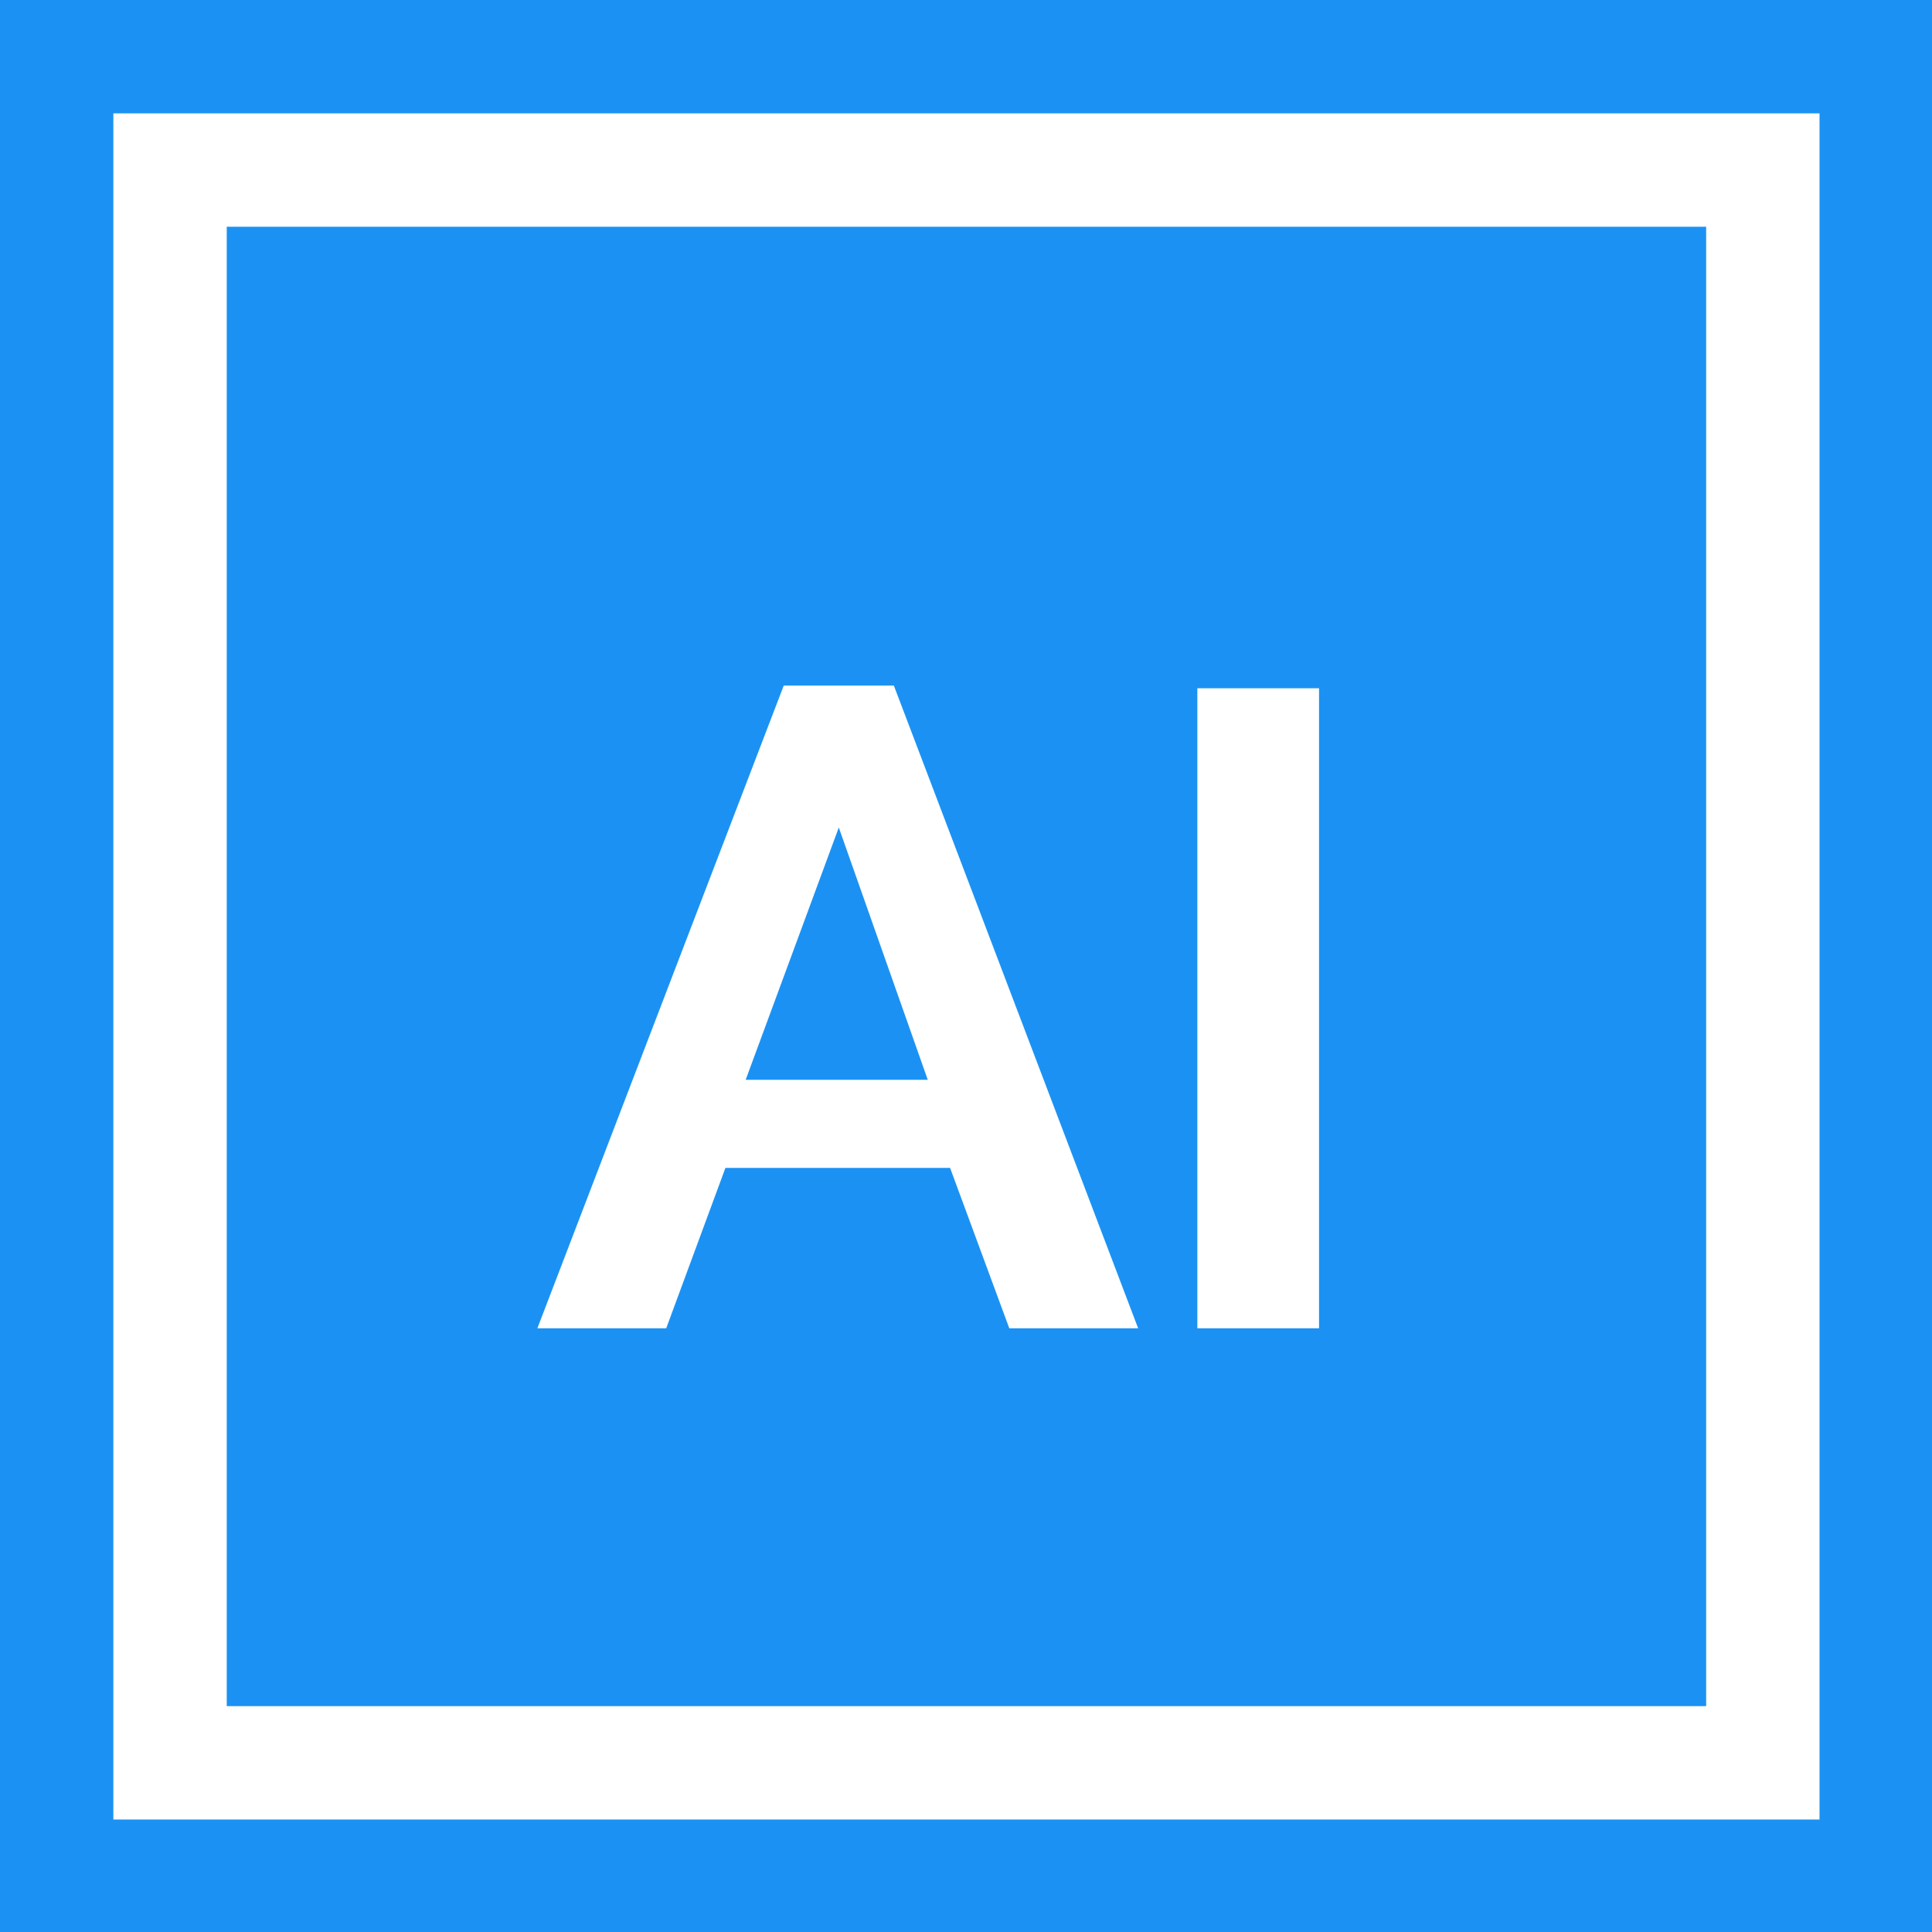
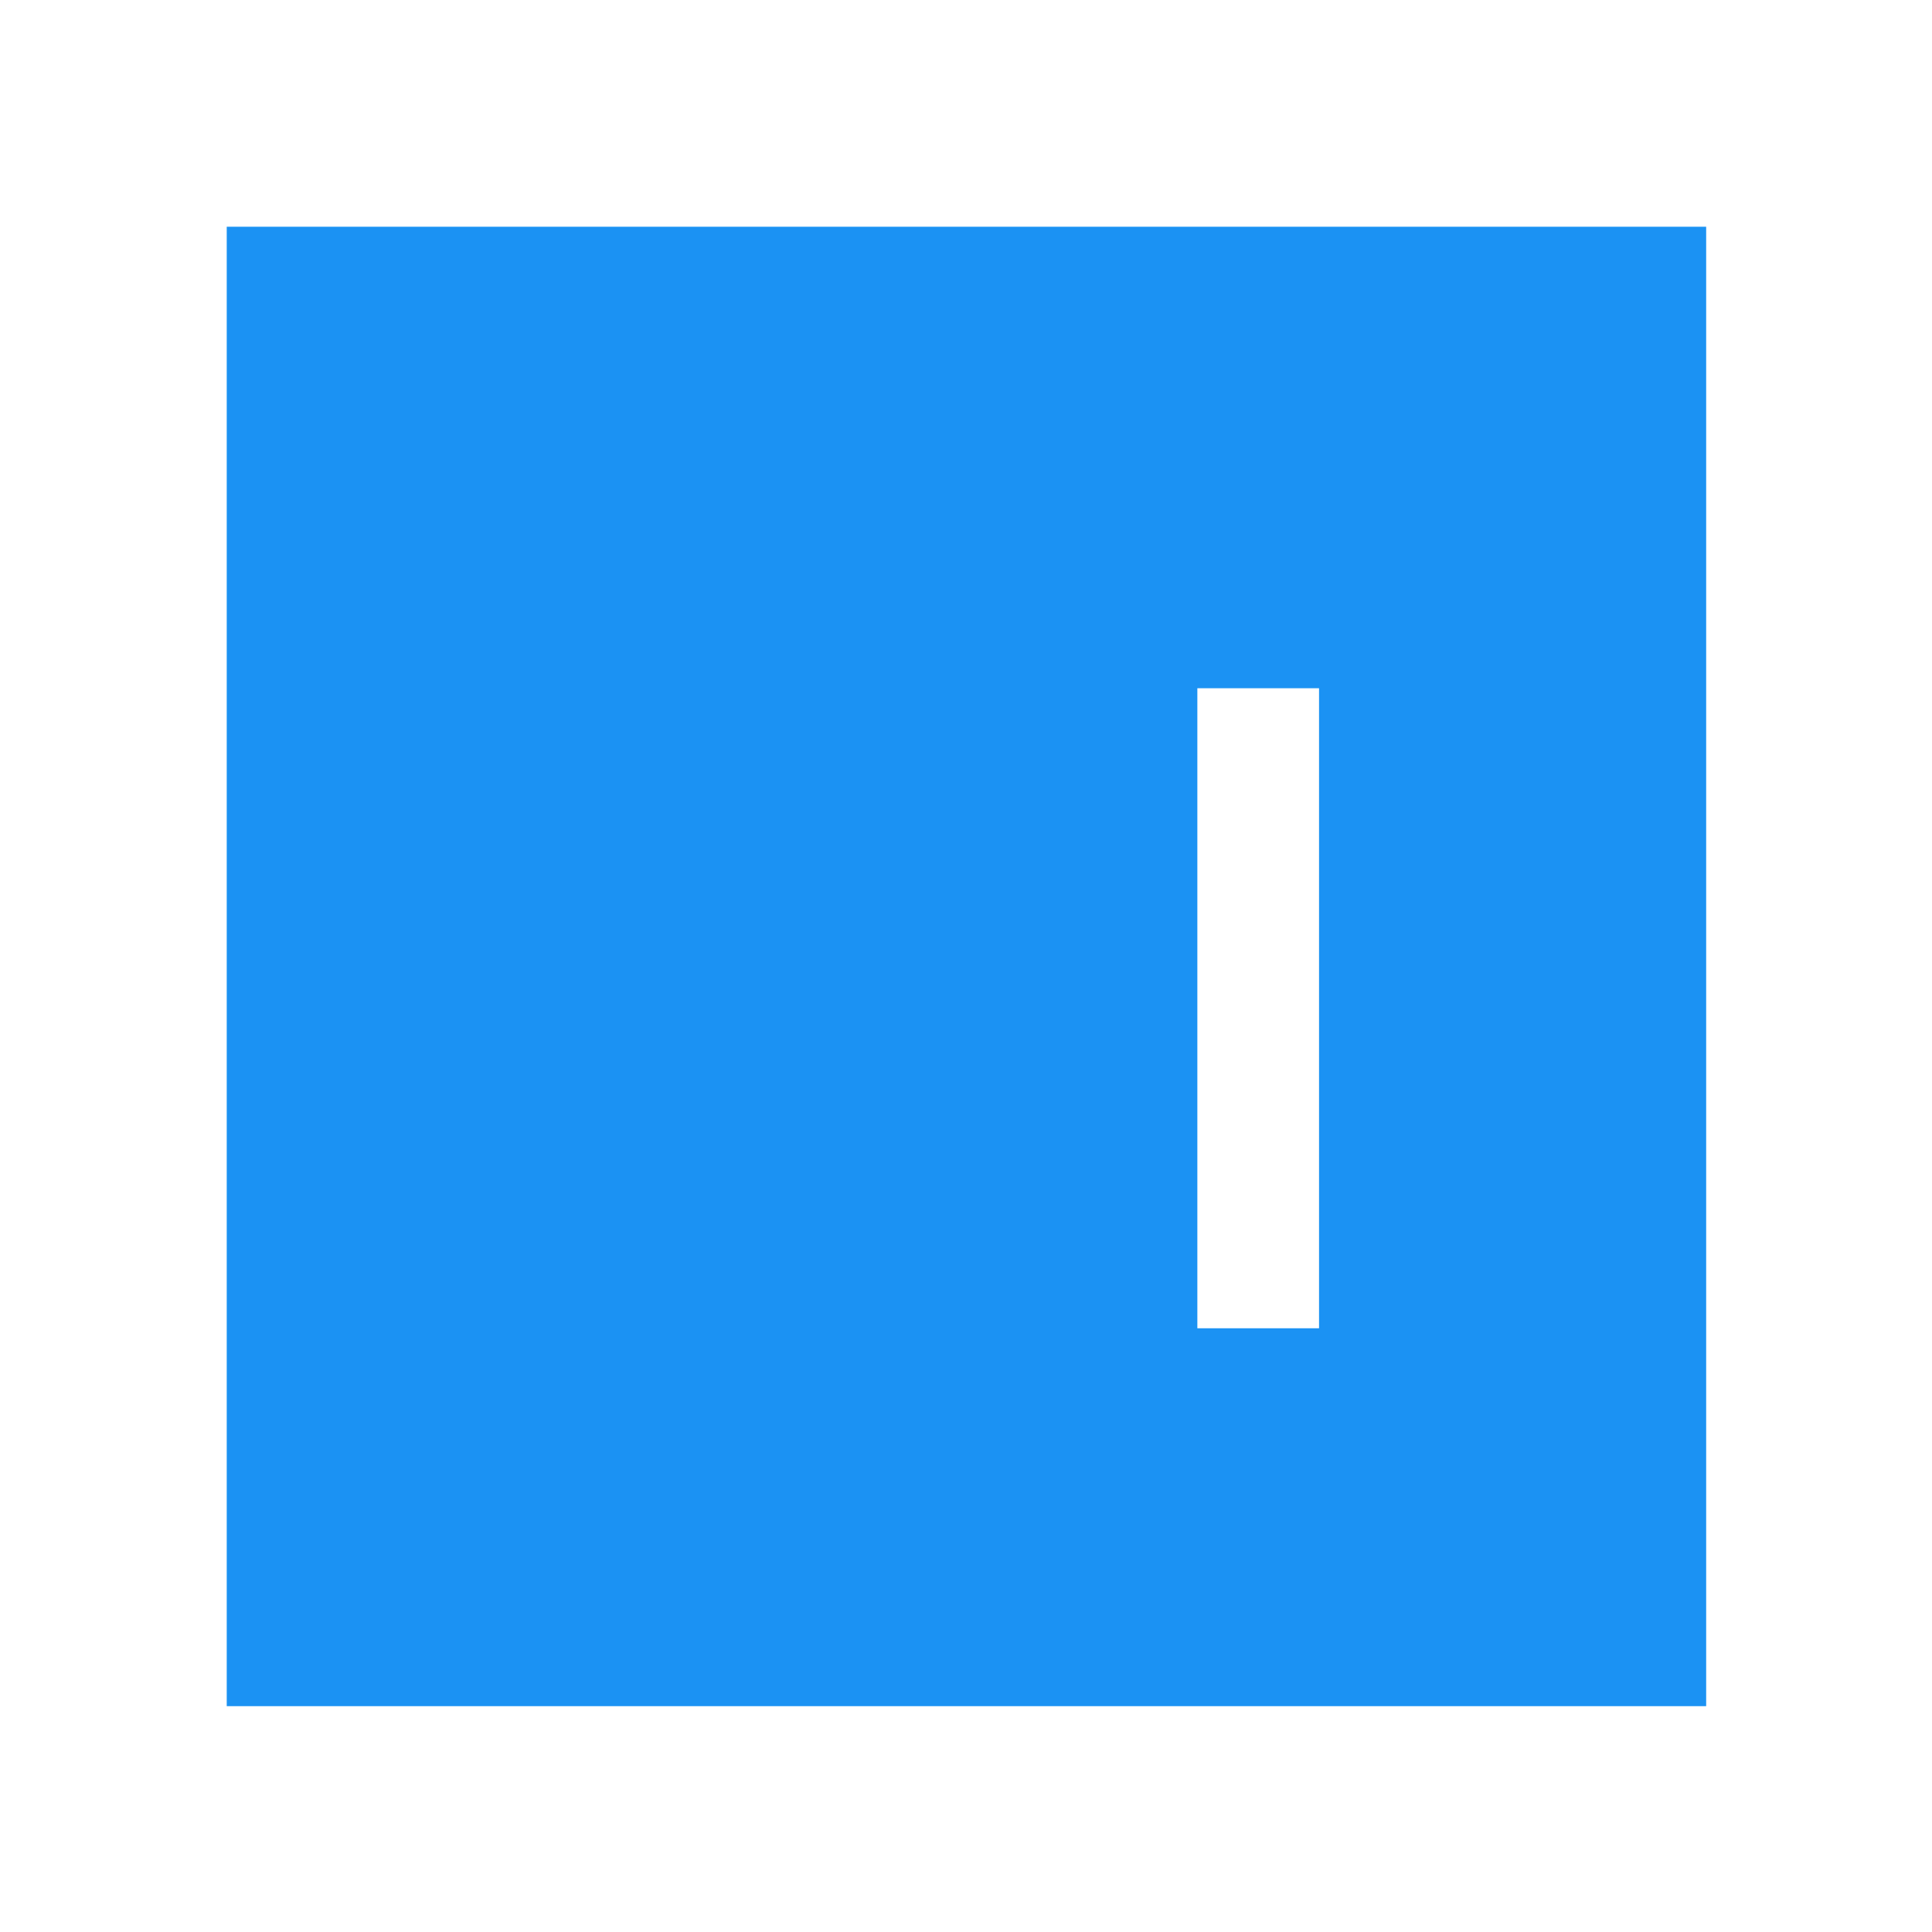
<svg xmlns="http://www.w3.org/2000/svg" xml:space="preserve" width="50.482mm" height="50.482mm" version="1.1" style="shape-rendering:geometricPrecision; text-rendering:geometricPrecision; image-rendering:optimizeQuality; fill-rule:evenodd; clip-rule:evenodd" viewBox="0 0 6493 6493">
  <defs>
    <style type="text/css">
   
    .fil0 {fill:#1B92F3}
   
  </style>
  </defs>
  <g id="Layer_x0020_1">
    <g id="_2387929292576">
-       <path class="fil0" d="M0 0l0 6493 6493 0 0 -6493 -6493 0zm6115 6115l-5734 0 0 -5734 5734 0 0 5734z" />
      <polygon class="fil0" points="2819,2781 2506,3629 3118,3629 " />
-       <path class="fil0" d="M762 762l0 4972 4972 0 0 -4972 -4972 0zm2630 3702l-199 -539 -755 0 -199 539 -433 0 828 -2160 370 0 821 2160 -433 0zm1041 0l-409 0 0 -2151 409 0 0 2151z" />
+       <path class="fil0" d="M762 762l0 4972 4972 0 0 -4972 -4972 0zm2630 3702zm1041 0l-409 0 0 -2151 409 0 0 2151z" />
    </g>
  </g>
</svg>